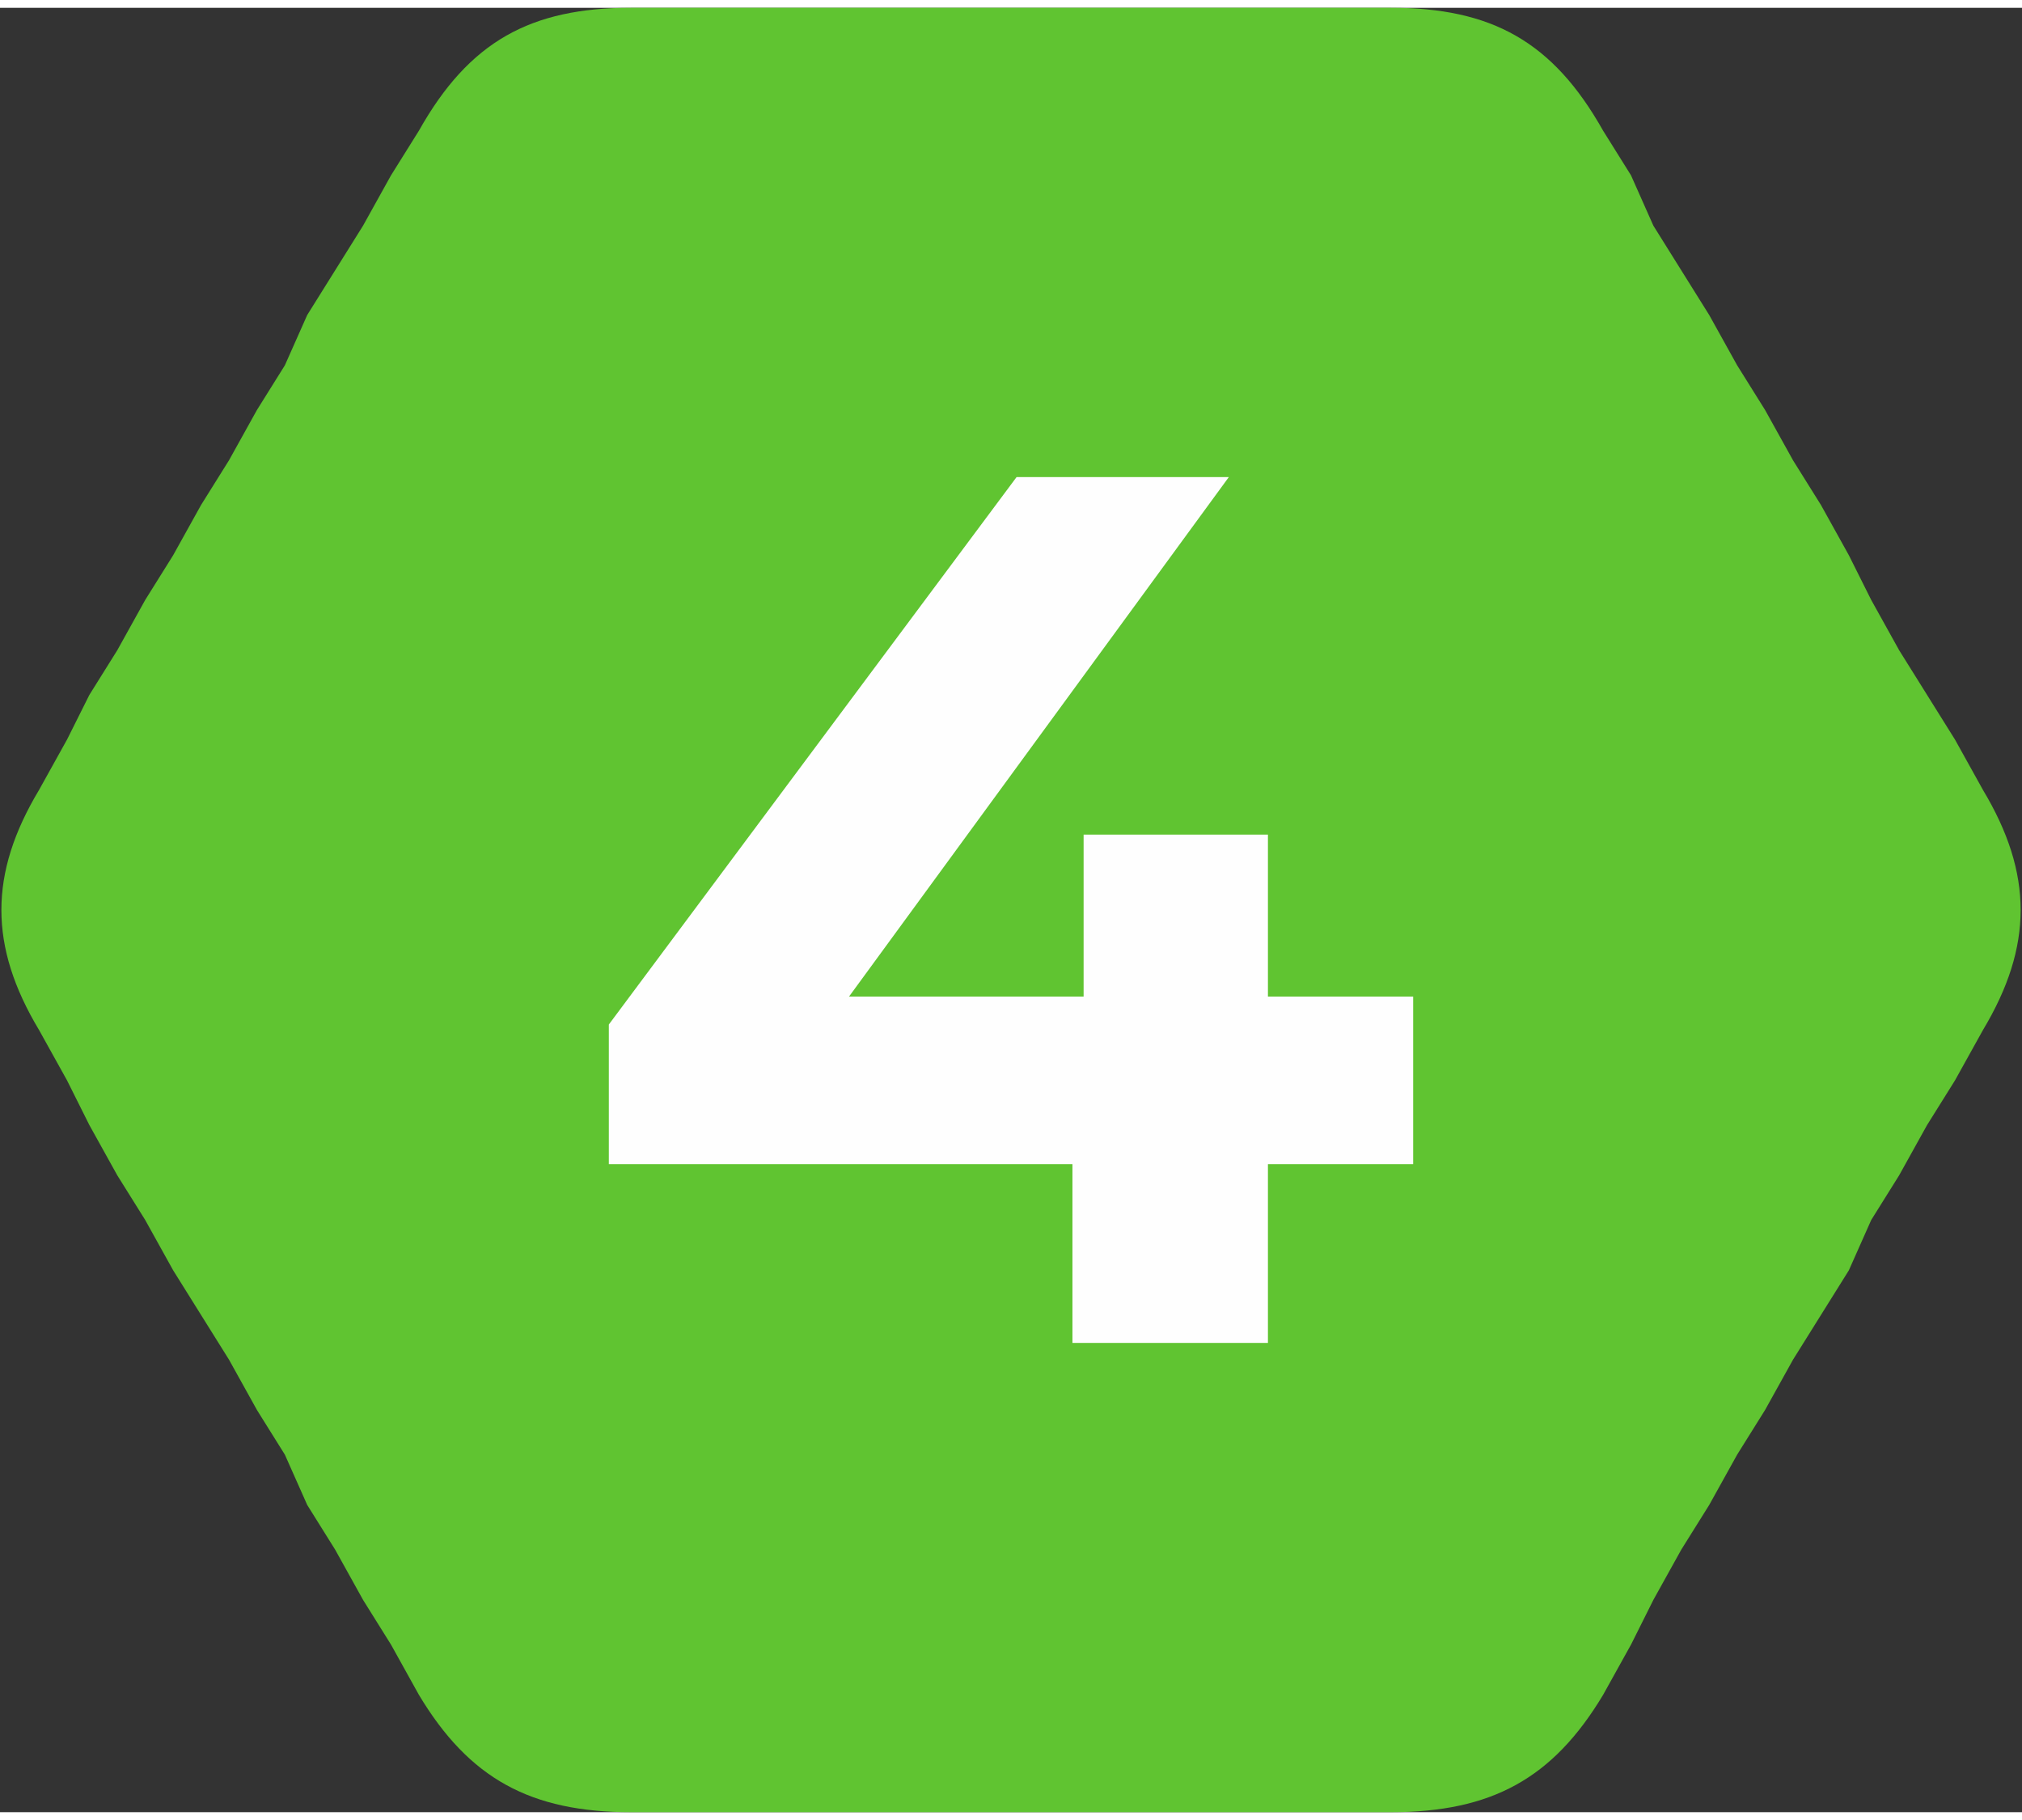
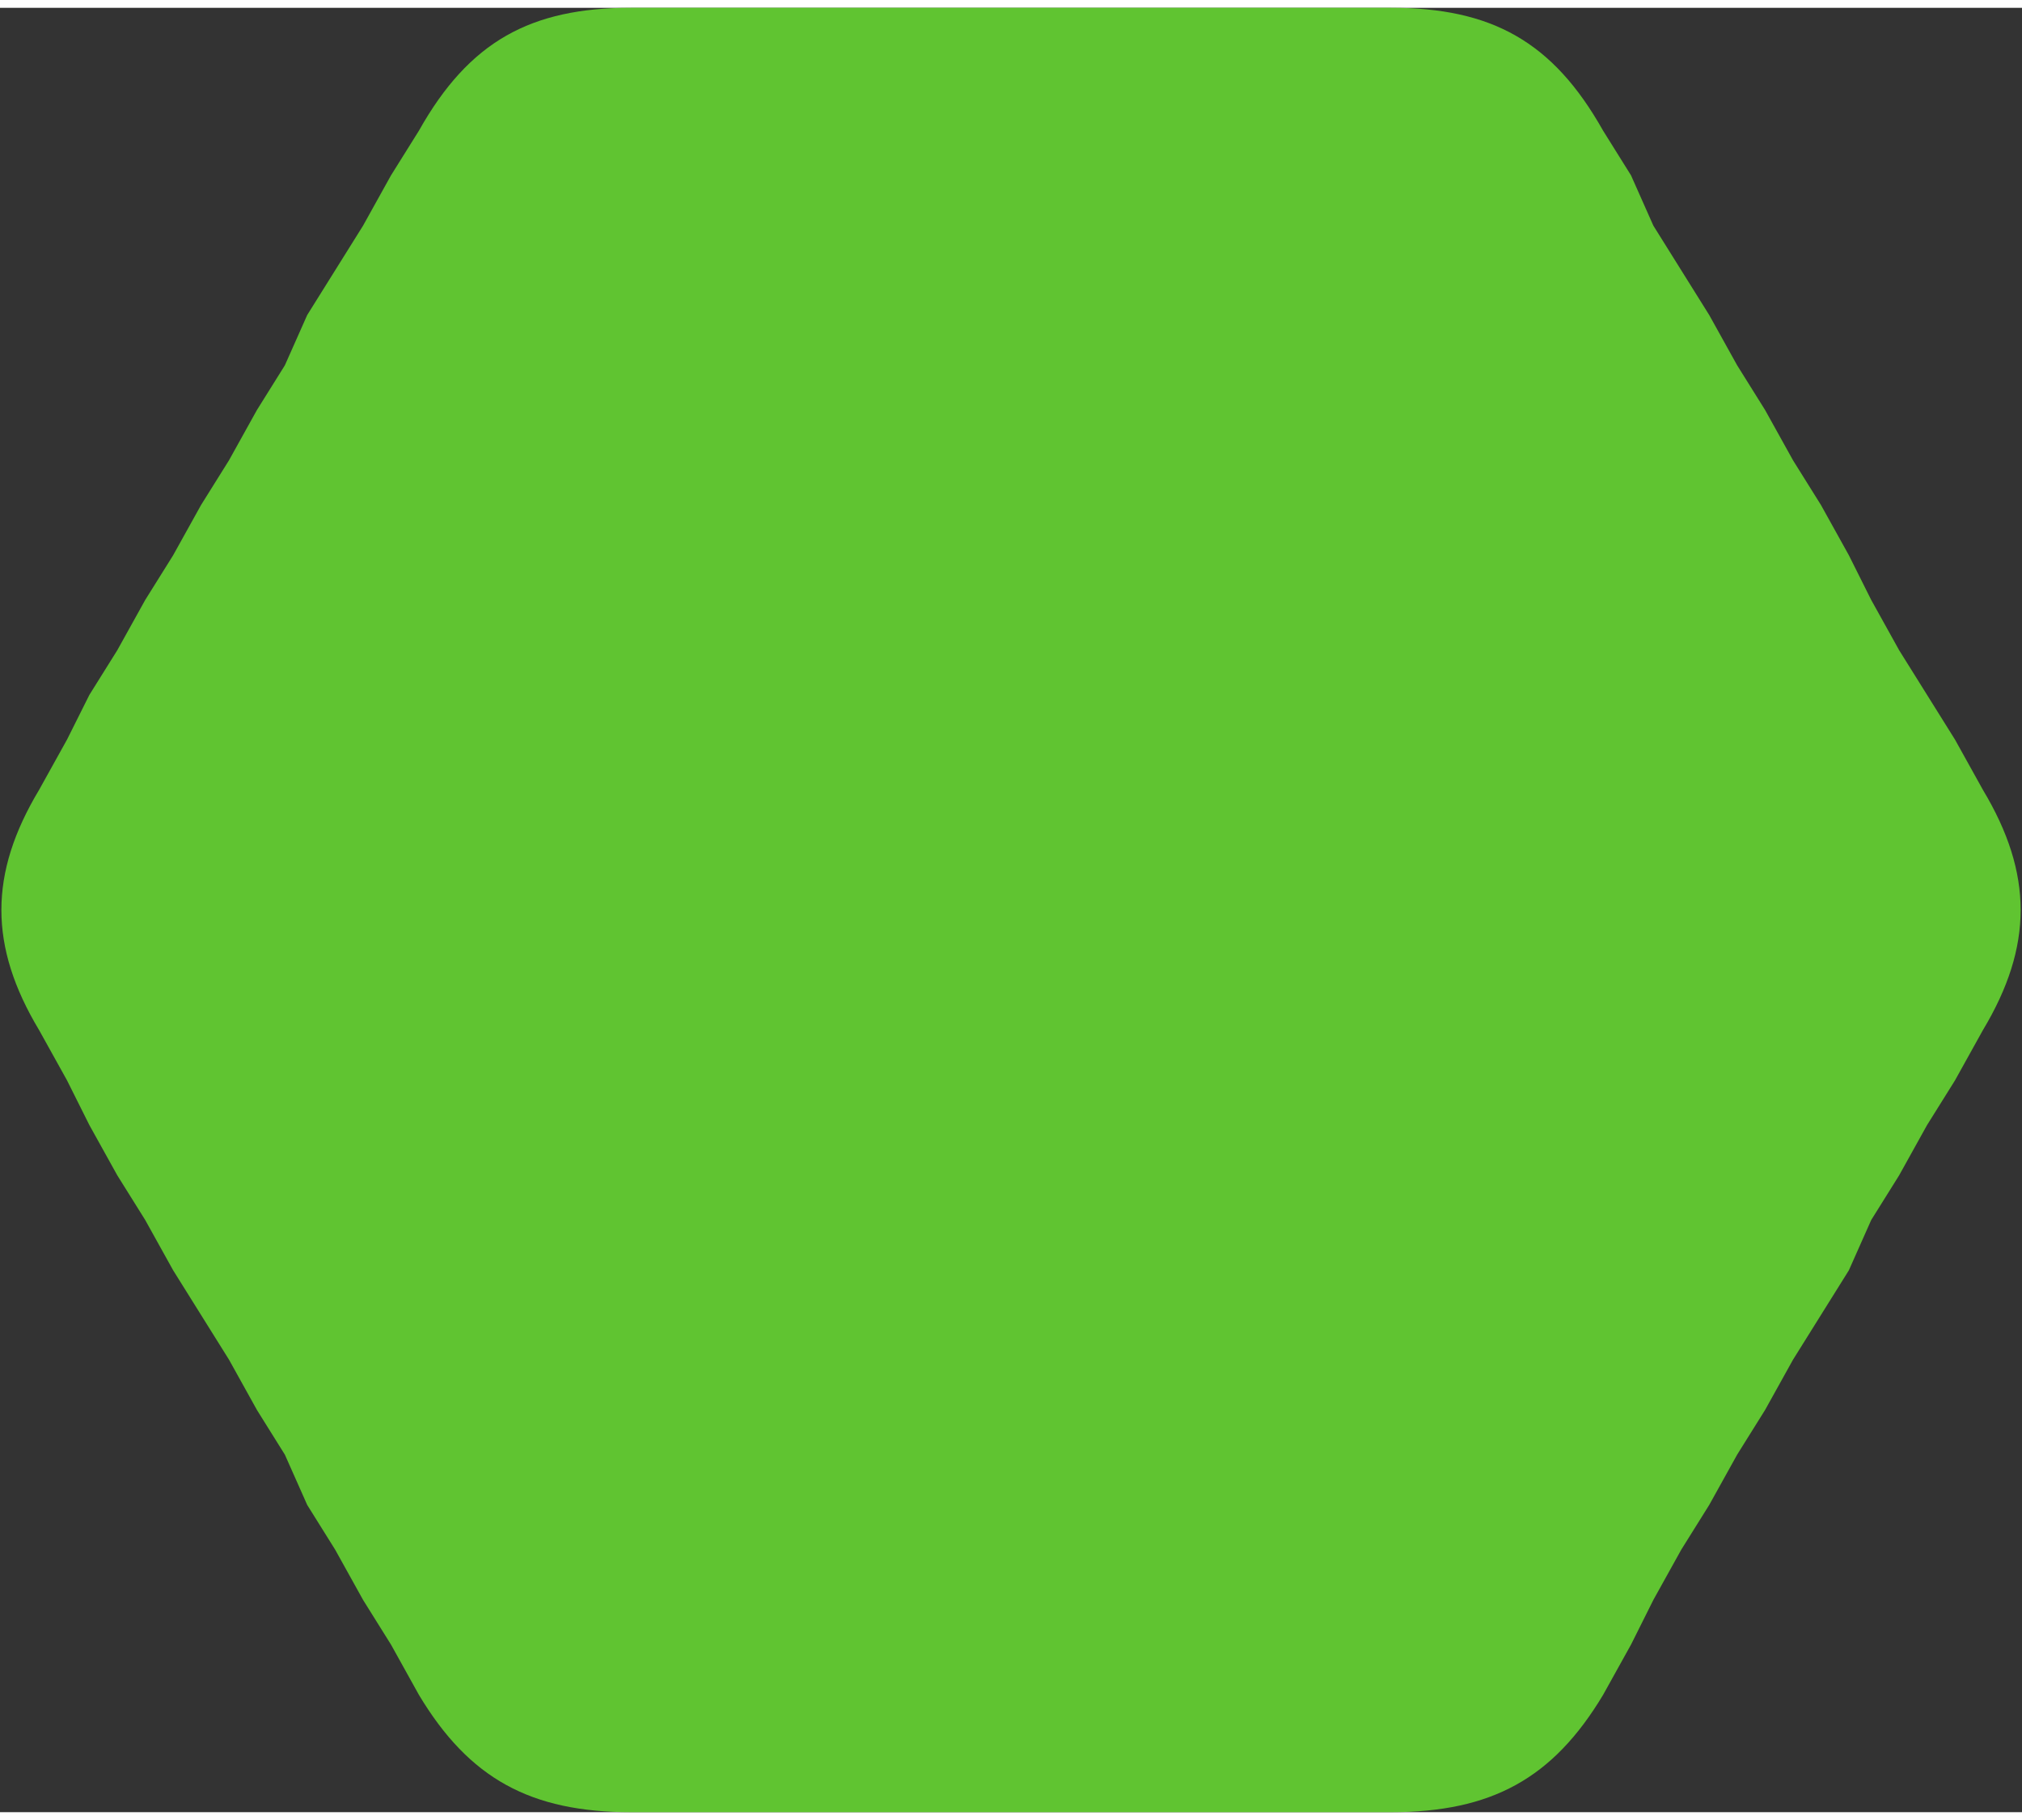
<svg xmlns="http://www.w3.org/2000/svg" xml:space="preserve" width="20px" height="18px" version="1.1" style="shape-rendering:geometricPrecision; text-rendering:geometricPrecision; image-rendering:optimizeQuality; fill-rule:evenodd; clip-rule:evenodd" viewBox="0 0 0.362 0.323">
  <rect x="0" y="0" width="0.362" height="0.323" fill="#333333" stroke="none" />
  <defs>
    <style type="text/css"> .fil0 {fill:#60C431} .fil1 {fill:#FEFEFE;fill-rule:nonzero} </style>
  </defs>
  <g id="Слой_x0020_1">
-     <path class="fil0" d="M0.113 0.323l0.009 0 0.01 0 0.01 0 0.01 0 0.009 0 0.01 0 0.01 0 0.01 0 0.009 0 0.01 0 0.01 0 0.01 0 0.009 0 0.01 0c0.018,0 0.029,-0.006 0.038,-0.021l0.005 -0.009 0.004 -0.008 0.005 -0.009 0.005 -0.008 0.005 -0.009 0.005 -0.008 0.005 -0.009 0.005 -0.008 0.005 -0.008 0.004 -0.009 0.005 -0.008 0.005 -0.009 0.005 -0.008 0.005 -0.009c0.009,-0.015 0.009,-0.028 0,-0.043l-0.005 -0.009 -0.005 -0.008 -0.005 -0.008 -0.005 -0.009 -0.004 -0.008 -0.005 -0.009 -0.005 -0.008 -0.005 -0.009 -0.005 -0.008 -0.005 -0.009 -0.005 -0.008 -0.005 -0.008 -0.004 -0.009 -0.005 -0.008c-0.009,-0.016 -0.02,-0.022 -0.038,-0.022l-0.01 0 -0.009 0 -0.01 0 -0.01 0 -0.01 0 -0.009 0 -0.01 0 -0.01 0 -0.01 0 -0.009 0 -0.01 0 -0.01 0 -0.01 0 -0.009 0c-0.018,0 -0.029,0.006 -0.038,0.022l-0.005 0.008 -0.005 0.009 -0.005 0.008 -0.005 0.008 -0.004 0.009 -0.005 0.008 -0.005 0.009 -0.005 0.008 -0.005 0.009 -0.005 0.008 -0.005 0.009 -0.005 0.008 -0.004 0.008 -0.005 0.009c-0.009,0.015 -0.009,0.028 0,0.043l0.005 0.009 0.004 0.008 0.005 0.009 0.005 0.008 0.005 0.009 0.005 0.008 0.005 0.008 0.005 0.009 0.005 0.008 0.004 0.009 0.005 0.008 0.005 0.009 0.005 0.008 0.005 0.009c0.009,0.015 0.02,0.021 0.038,0.021z" />
-     <polygon class="fil1" points="0.253,0.207 0.227,0.207 0.227,0.239 0.192,0.239 0.192,0.207 0.109,0.207 0.109,0.182 0.182,0.084 0.22,0.084 0.152,0.177 0.194,0.177 0.194,0.148 0.227,0.148 0.227,0.177 0.253,0.177 " />
+     <path class="fil0" d="M0.113 0.323l0.009 0 0.01 0 0.01 0 0.01 0 0.009 0 0.01 0 0.01 0 0.01 0 0.009 0 0.01 0 0.01 0 0.01 0 0.009 0 0.01 0c0.018,0 0.029,-0.006 0.038,-0.021l0.005 -0.009 0.004 -0.008 0.005 -0.009 0.005 -0.008 0.005 -0.009 0.005 -0.008 0.005 -0.009 0.005 -0.008 0.005 -0.008 0.004 -0.009 0.005 -0.008 0.005 -0.009 0.005 -0.008 0.005 -0.009c0.009,-0.015 0.009,-0.028 0,-0.043l-0.005 -0.009 -0.005 -0.008 -0.005 -0.008 -0.005 -0.009 -0.004 -0.008 -0.005 -0.009 -0.005 -0.008 -0.005 -0.009 -0.005 -0.008 -0.005 -0.009 -0.005 -0.008 -0.005 -0.008 -0.004 -0.009 -0.005 -0.008c-0.009,-0.016 -0.02,-0.022 -0.038,-0.022l-0.01 0 -0.009 0 -0.01 0 -0.01 0 -0.01 0 -0.009 0 -0.01 0 -0.01 0 -0.01 0 -0.009 0 -0.01 0 -0.01 0 -0.01 0 -0.009 0c-0.018,0 -0.029,0.006 -0.038,0.022l-0.005 0.008 -0.005 0.009 -0.005 0.008 -0.005 0.008 -0.004 0.009 -0.005 0.008 -0.005 0.009 -0.005 0.008 -0.005 0.009 -0.005 0.008 -0.005 0.009 -0.005 0.008 -0.004 0.008 -0.005 0.009c-0.009,0.015 -0.009,0.028 0,0.043l0.005 0.009 0.004 0.008 0.005 0.009 0.005 0.008 0.005 0.009 0.005 0.008 0.005 0.008 0.005 0.009 0.005 0.008 0.004 0.009 0.005 0.008 0.005 0.009 0.005 0.008 0.005 0.009c0.009,0.015 0.02,0.021 0.038,0.021" />
  </g>
</svg>